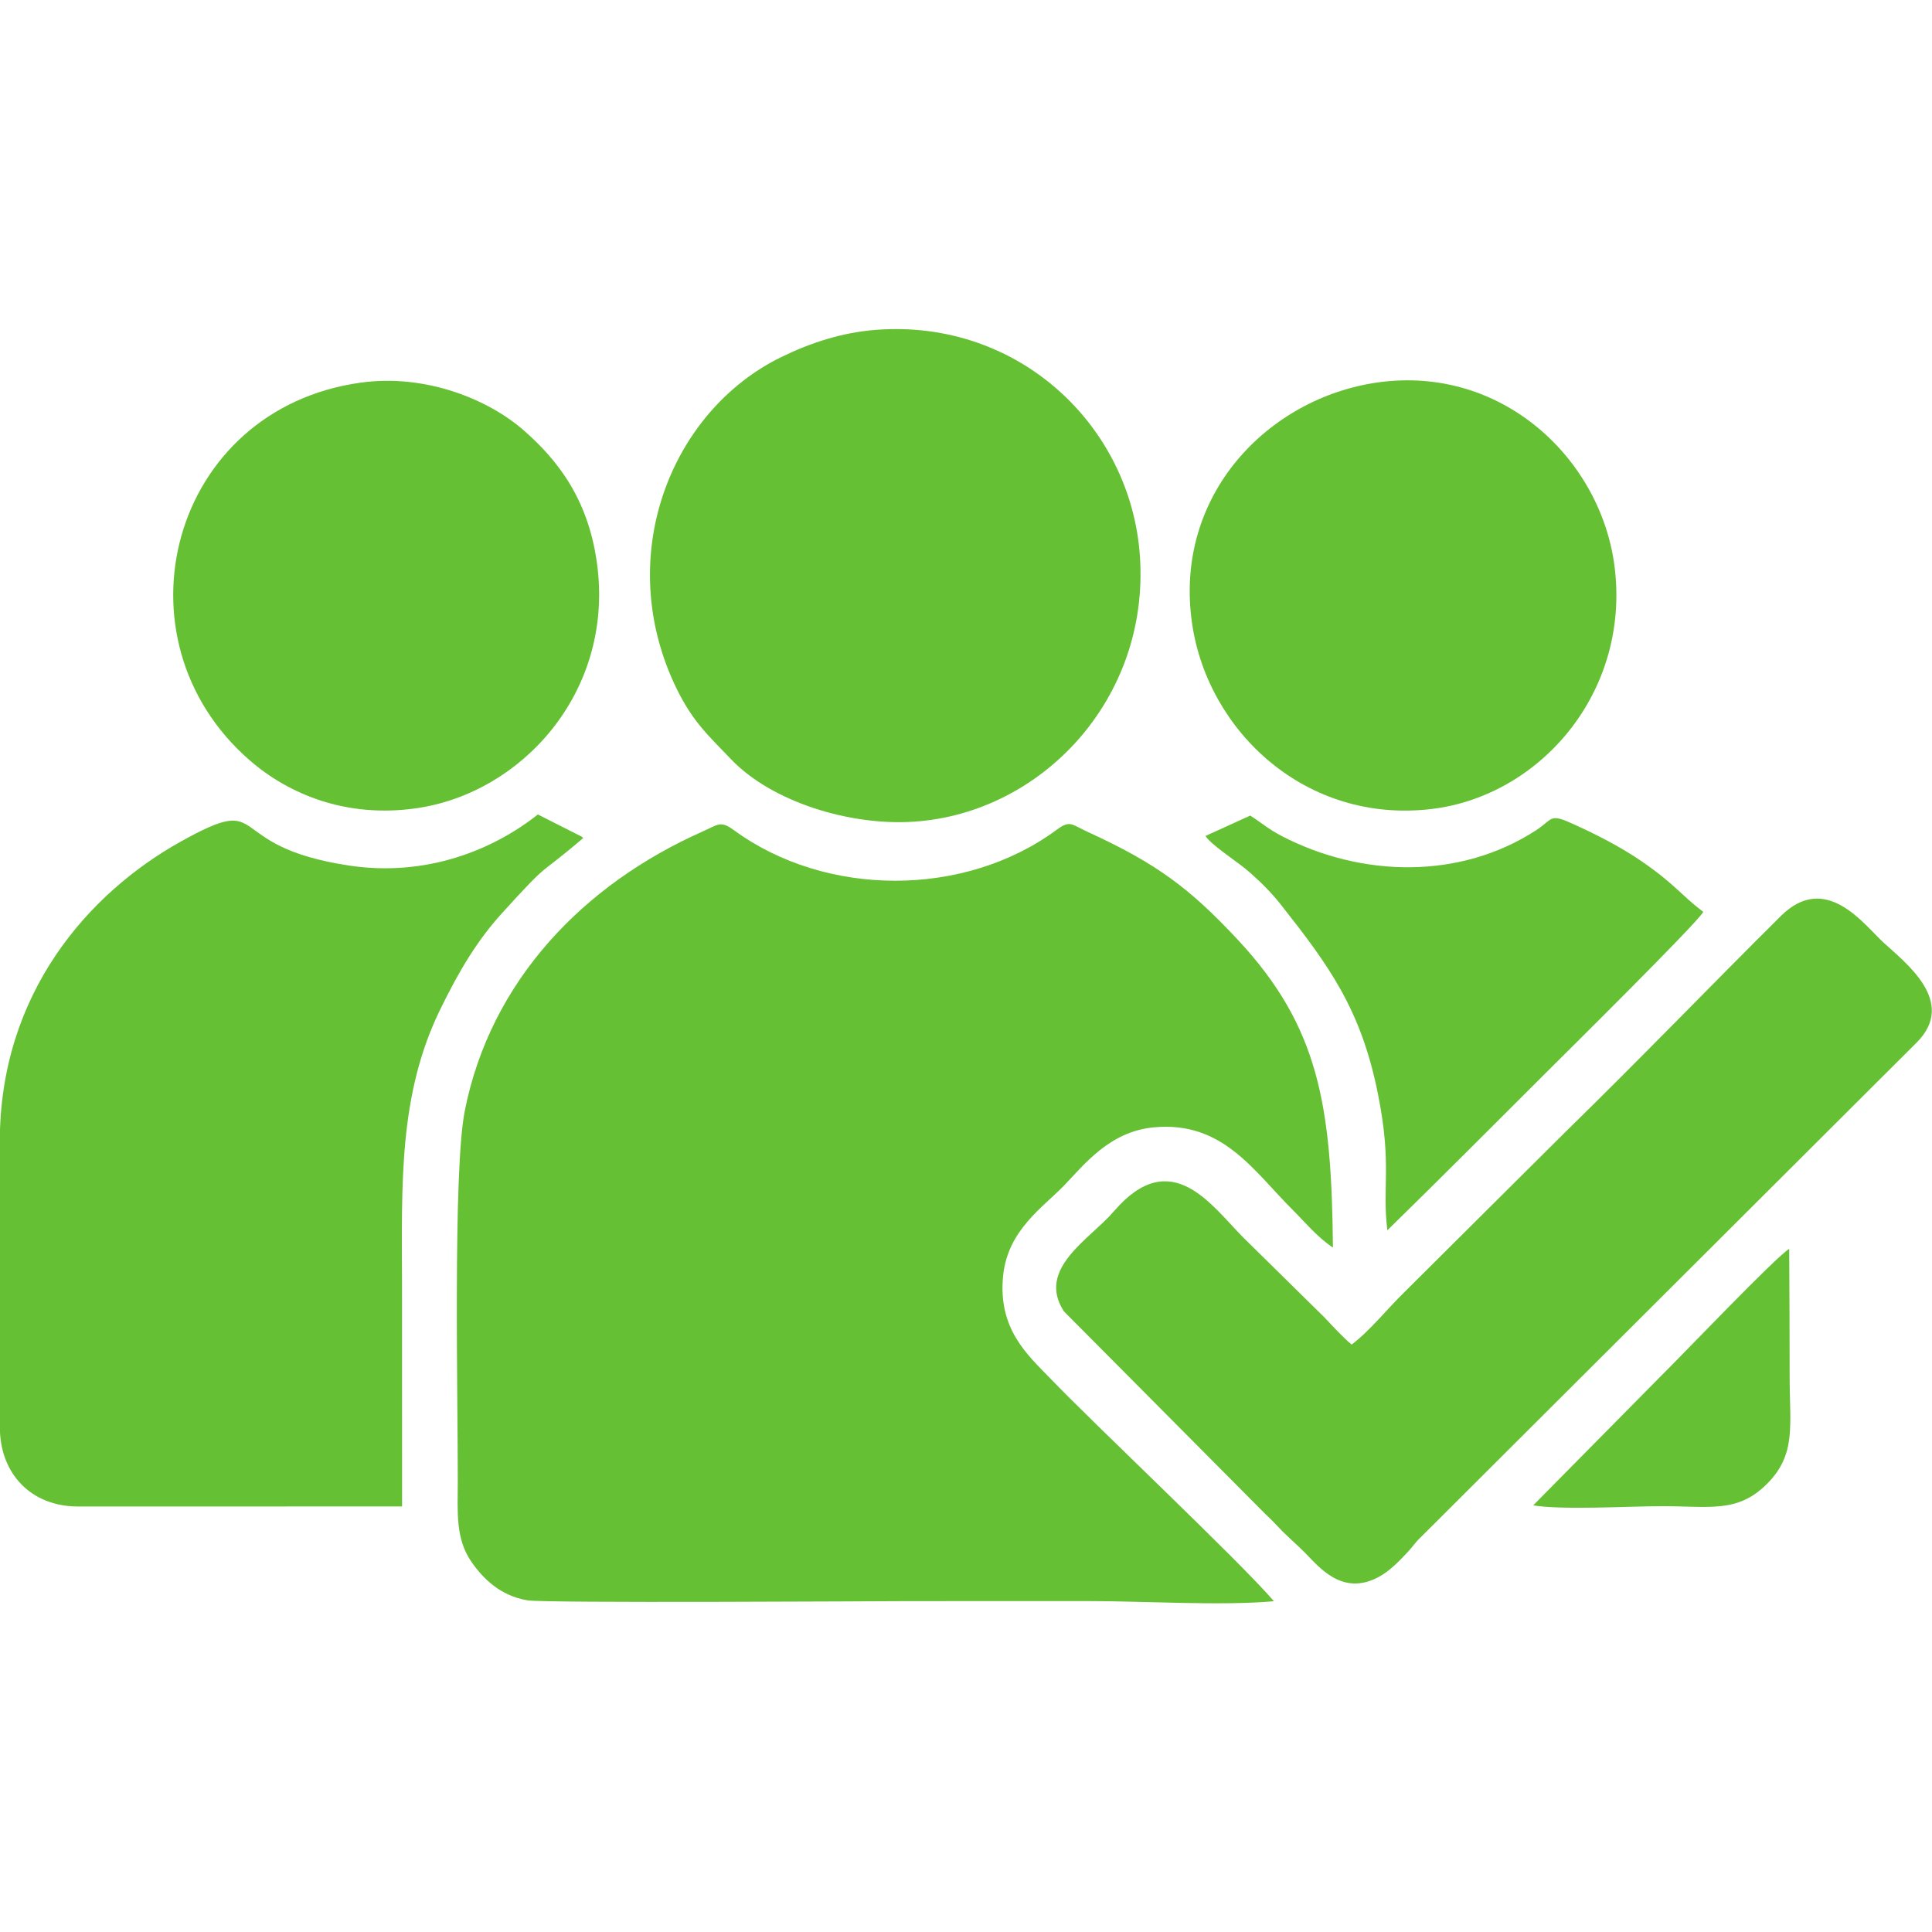
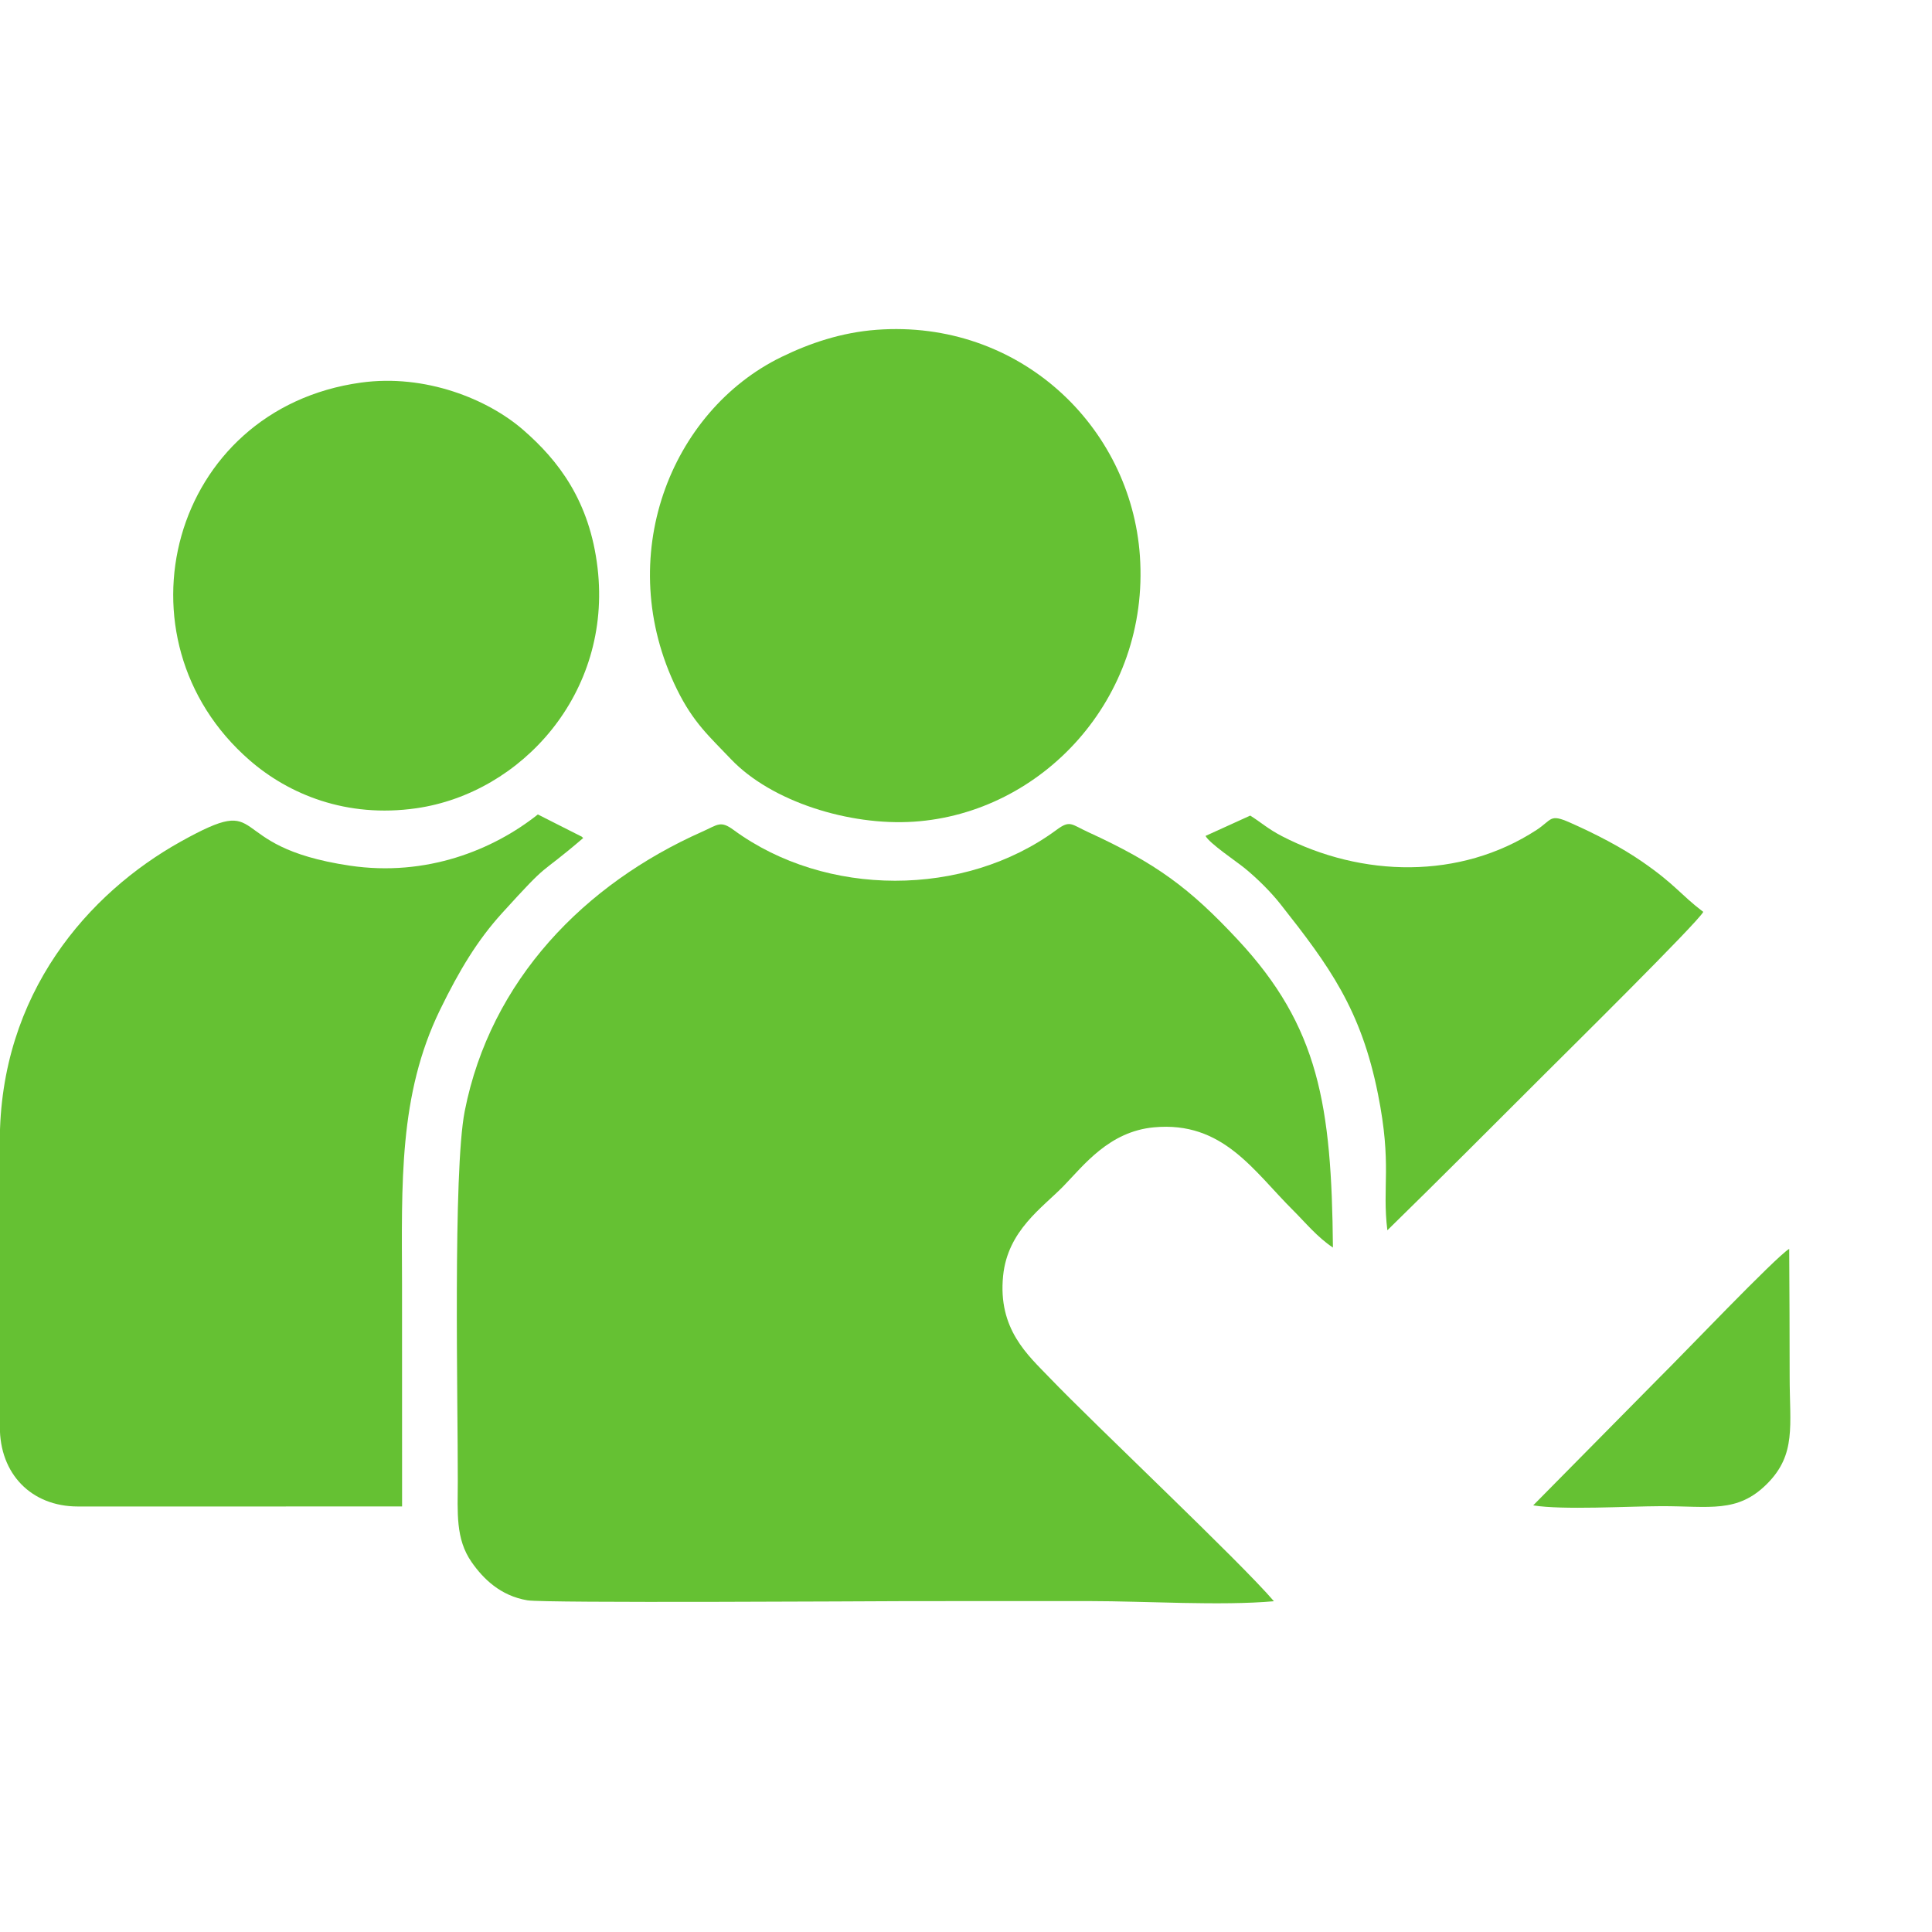
<svg xmlns="http://www.w3.org/2000/svg" xml:space="preserve" width="150mm" height="150mm" version="1.1" style="shape-rendering:geometricPrecision; text-rendering:geometricPrecision; image-rendering:optimizeQuality; fill-rule:evenodd; clip-rule:evenodd" viewBox="0 0 15000 15000">
  <defs>
    <style type="text/css"> .fil0 {fill:#65C133} </style>
  </defs>
  <g id="Слой_x0020_1">
    <g id="_2681312922288">
      <path class="fil0" d="M9890.81 12431.98c-263.42,-308.88 -1385.37,-1363.91 -1742.36,-1735.93 -167.4,-174.44 -401.92,-375.89 -360.34,-790.21 35.49,-353.65 305.59,-528.75 470.66,-698.87 156.58,-161.38 353.32,-421.92 699.58,-454.35 536.76,-50.28 773.99,338.9 1082.94,645.76 90.6,89.99 185.67,207.05 307.56,287.58 -10.14,-1104.58 -108.49,-1714.15 -739.19,-2390.44 -373.81,-400.82 -631.45,-591.94 -1161.91,-835.37 -131.13,-60.17 -139.22,-94.96 -244.28,-17.41 -715.77,528.26 -1792.55,525.33 -2506.9,1.61 -103.5,-75.87 -121.74,-41.64 -245.02,13.08 -912.71,405.09 -1643.3,1151.88 -1843.49,2169.93 -92.25,469.14 -52.5,2269.87 -53.73,2872.48 -0.49,242.7 -19.2,447.7 107.76,629.05 89.86,128.35 222.72,260.67 432.76,295.97 136.6,22.95 2698.07,6.85 2904.02,6.45 486.52,-0.94 973.03,-0.52 1459.54,-0.49 432.43,0.03 1019.98,37.88 1432.4,1.16z" />
      <path class="fil0" d="M3121.4 9982.69c-2.07,-792.94 -27.28,-1480.6 294.91,-2142.14 150.96,-309.97 291.88,-541.93 480.09,-749.38 390.93,-430.88 263.39,-269.13 631.39,-584.48 -3.1,-3.92 -8.15,-8.41 -10.62,-10.56l-341.34 -172.67c-345.77,274.86 -864.68,485.86 -1459.94,397.5 -1016.62,-150.91 -600.61,-583.91 -1315.21,-185.37 -708.88,395.35 -1404.42,1174.45 -1402.14,2333.24l0.5 2208.51c-1.62,365.38 243.86,618.74 604.76,618.98l2518.01 -0.19 -0.41 -1713.44z" />
-       <path class="fil0" d="M10494.08 10439.23c-72.73,-60.94 -139.14,-135.05 -209.24,-209.03l-628.97 -619.17c-247.28,-246.97 -560.45,-727.44 -1007.6,-206.49 -186.07,216.77 -603.26,445.15 -388.31,776.54l1560.39 1570c51.48,49.08 60.55,57.66 105.51,105.62 68.14,72.66 136.14,128.32 205.24,198.11 109.47,110.54 288.94,339.77 570.3,190.2 88.77,-47.19 160.65,-123.53 227.89,-194.75 37.03,-39.22 61.11,-77.7 98.77,-112.53l3855.13 -3845.8c312.59,-316.12 -90.57,-618.05 -262.47,-776.5 -149.78,-138.05 -445.85,-549.59 -794.2,-203.59 -562.62,558.81 -1102.1,1119.51 -1668.91,1672.88l-1251.55 1245.05c-128.25,123.87 -269.64,302.64 -411.98,409.46z" />
      <path class="fil0" d="M6806.02 2560.55c-276.02,20.49 -522.35,105.6 -738.62,210.94 -861.51,419.64 -1313.45,1556.73 -812.24,2579.23 128.18,261.5 256.18,370.77 418.36,541.73 315.12,332.19 920.95,519.66 1418.7,487.29 997.35,-64.86 1834.4,-955.48 1758,-2062.63 -69.71,-1010.24 -939.56,-1838.61 -2044.2,-1756.56z" />
-       <path class="fil0" d="M10694.08 2969.58c-845.46,120.3 -1585.71,872.62 -1438.43,1873.9 122.92,835.67 882.78,1552.99 1856.54,1437.89 844.05,-99.76 1543.96,-904.57 1423.88,-1877.43 -103.37,-837.5 -872.49,-1572.3 -1841.99,-1434.36z" />
      <path class="fil0" d="M2802.04 2970.6c-1479.45,204.34 -1948.31,1988.32 -864.06,2931.89 303.01,263.68 751.13,451.11 1295.14,372.68 814.26,-117.39 1519.9,-891.38 1406.55,-1864.4 -60.63,-520.53 -304.01,-835.5 -578.12,-1073.52 -273.99,-237.89 -758.47,-435.86 -1259.51,-366.65z" />
      <path class="fil0" d="M9359.86 6490.05c28.76,57.06 241.17,199.08 304.45,250.95 96.57,79.14 201.09,182.28 277.66,279.32 377.29,478.17 624.88,815.52 756.45,1473.45 110.81,554.14 30.73,713.58 73,1058.12 413.03,-403.87 812.72,-805.15 1224.81,-1216.57 151.59,-151.34 1190.47,-1178.23 1227.77,-1255.4 -177.77,-134.93 -215.93,-211.63 -474.39,-390.03 -161.82,-111.7 -357.18,-213.22 -560.65,-303.45 -159.97,-70.93 -137.7,-22.03 -259.72,57.61 -593.42,387.3 -1356.79,368.35 -1977.01,47.5 -106.3,-54.99 -159.99,-105.51 -245.53,-159.35l-346.84 157.85z" />
      <path class="fil0" d="M11903.7 11687.62c225.69,37.34 735.74,7.14 990.93,6.28 378.73,-1.27 594.52,57.81 825.91,-174.79 226.65,-227.84 174.53,-450.95 174.31,-825.86 -0.21,-332.37 -1.4,-665 -3.55,-997.27 -104.71,62.87 -842.3,837.1 -1001.12,992.83l-986.48 998.81z" />
    </g>
  </g>
</svg>